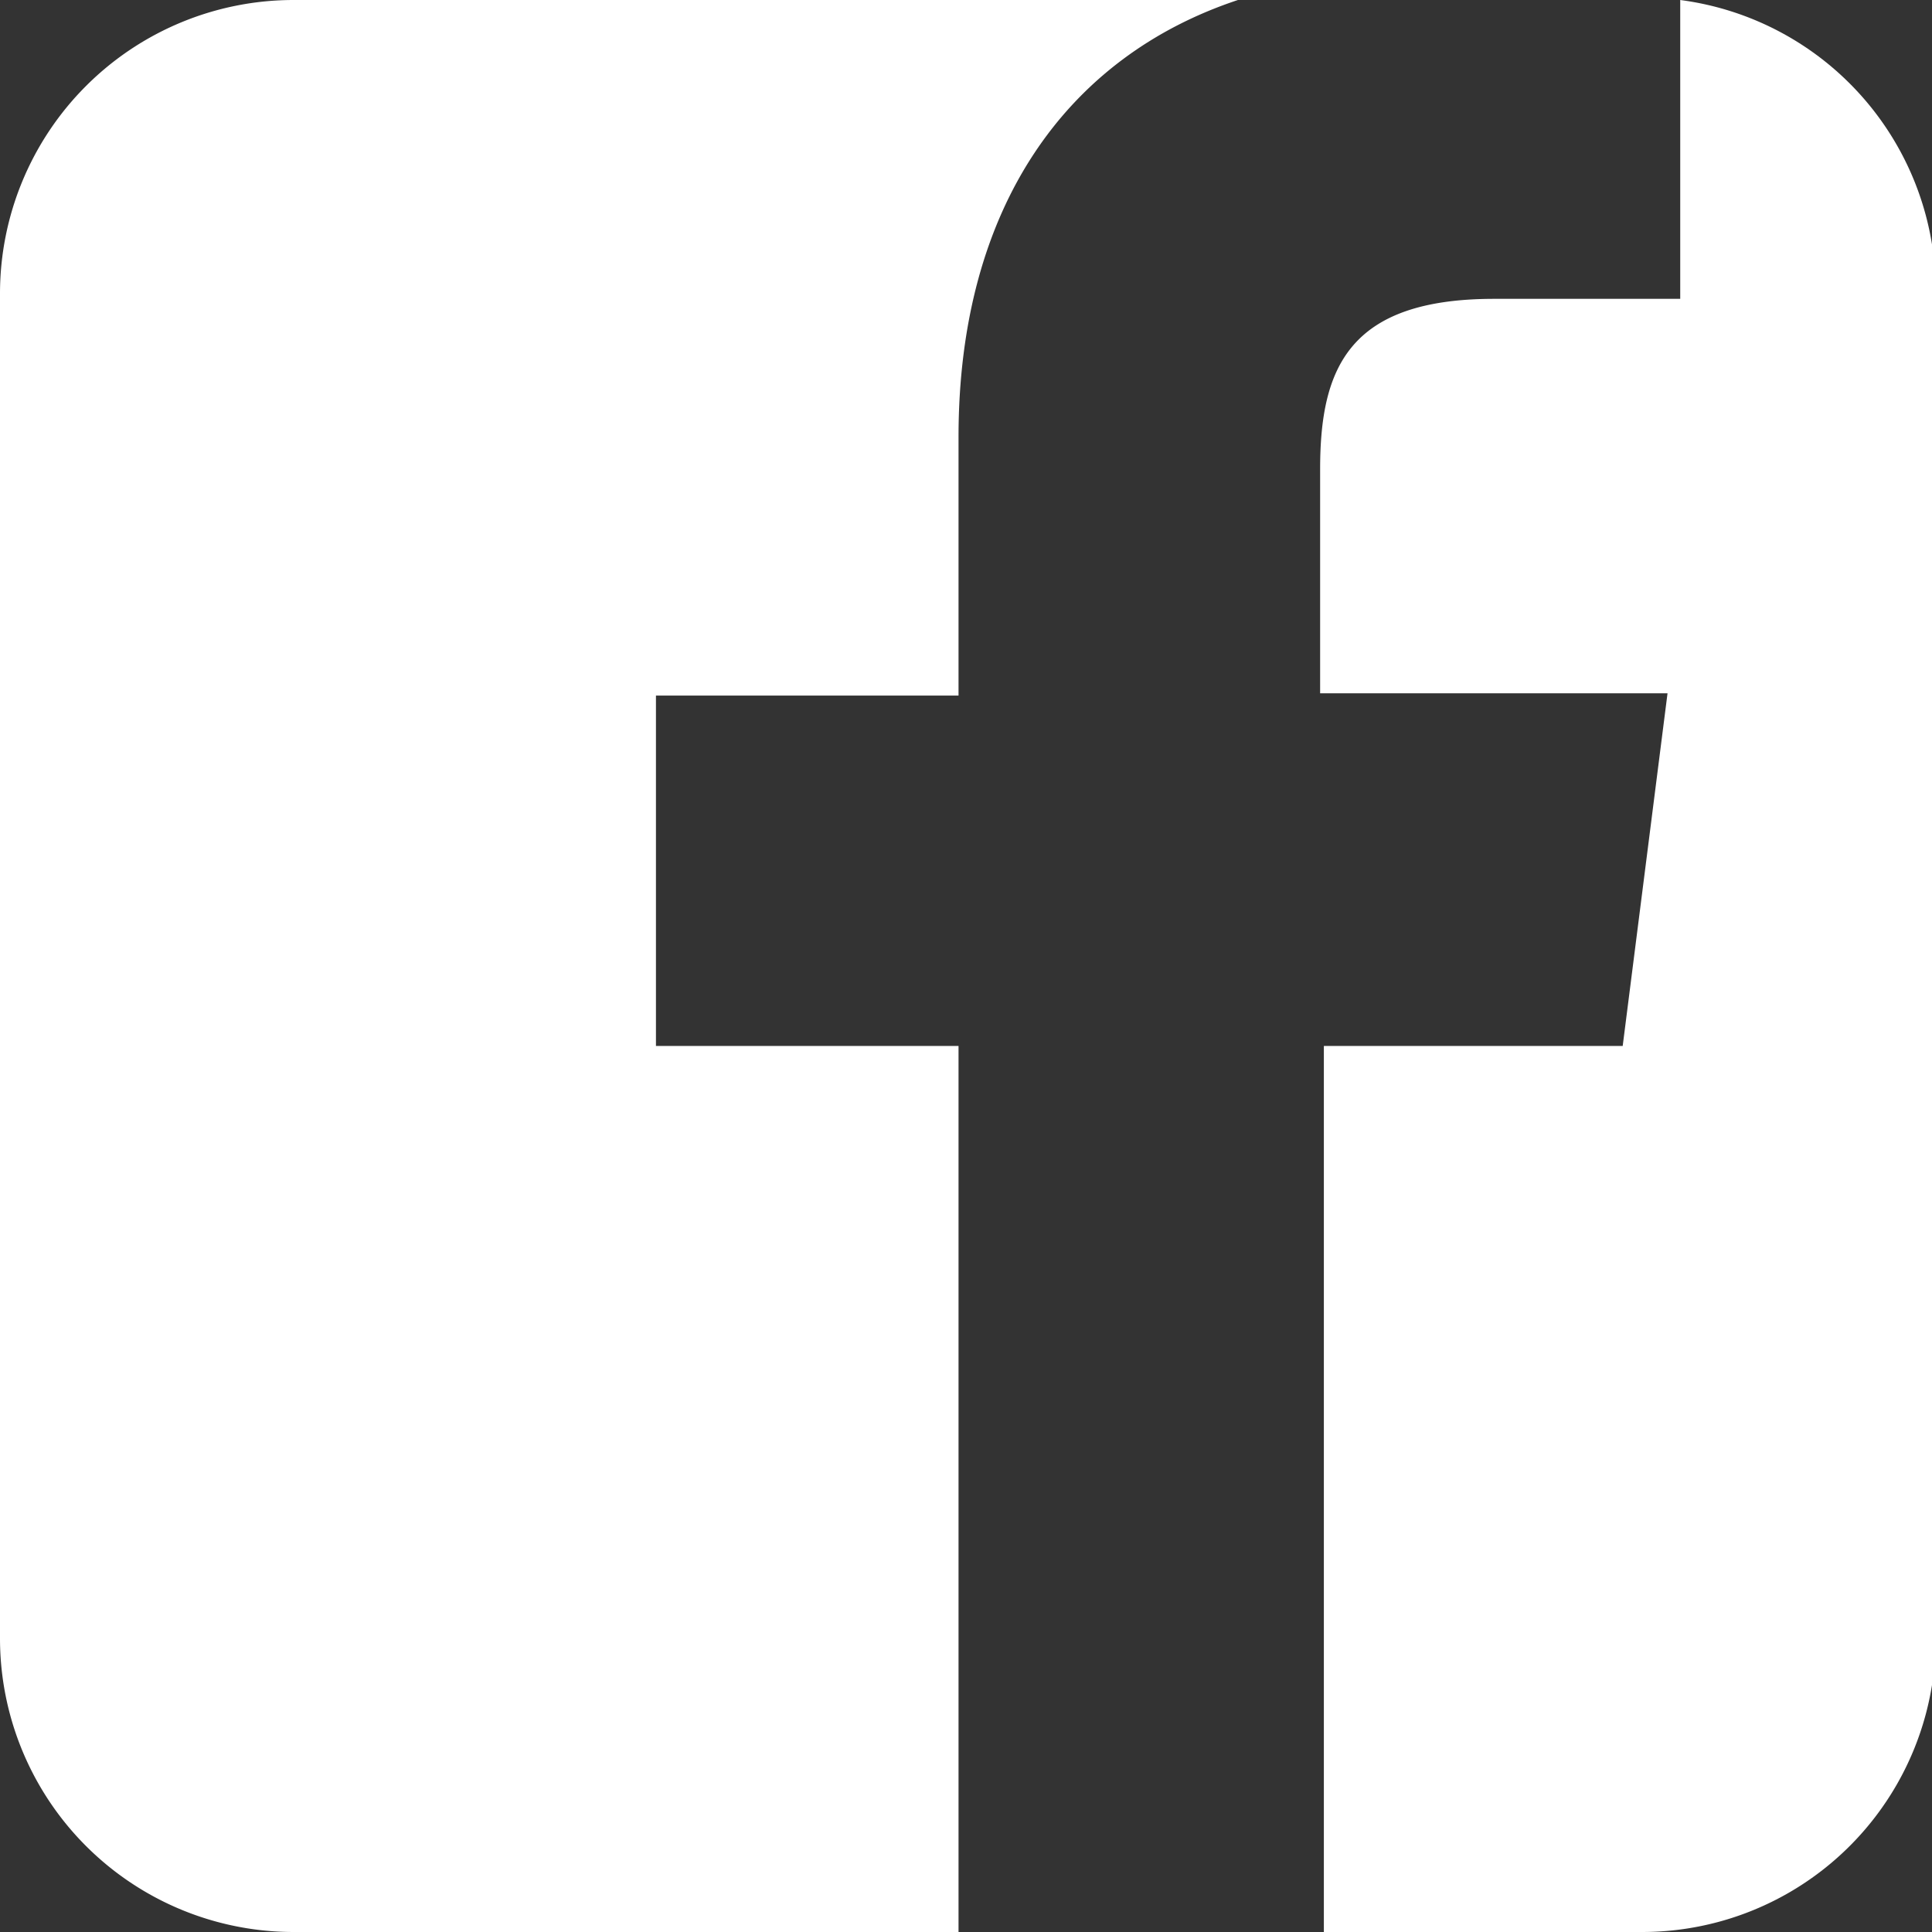
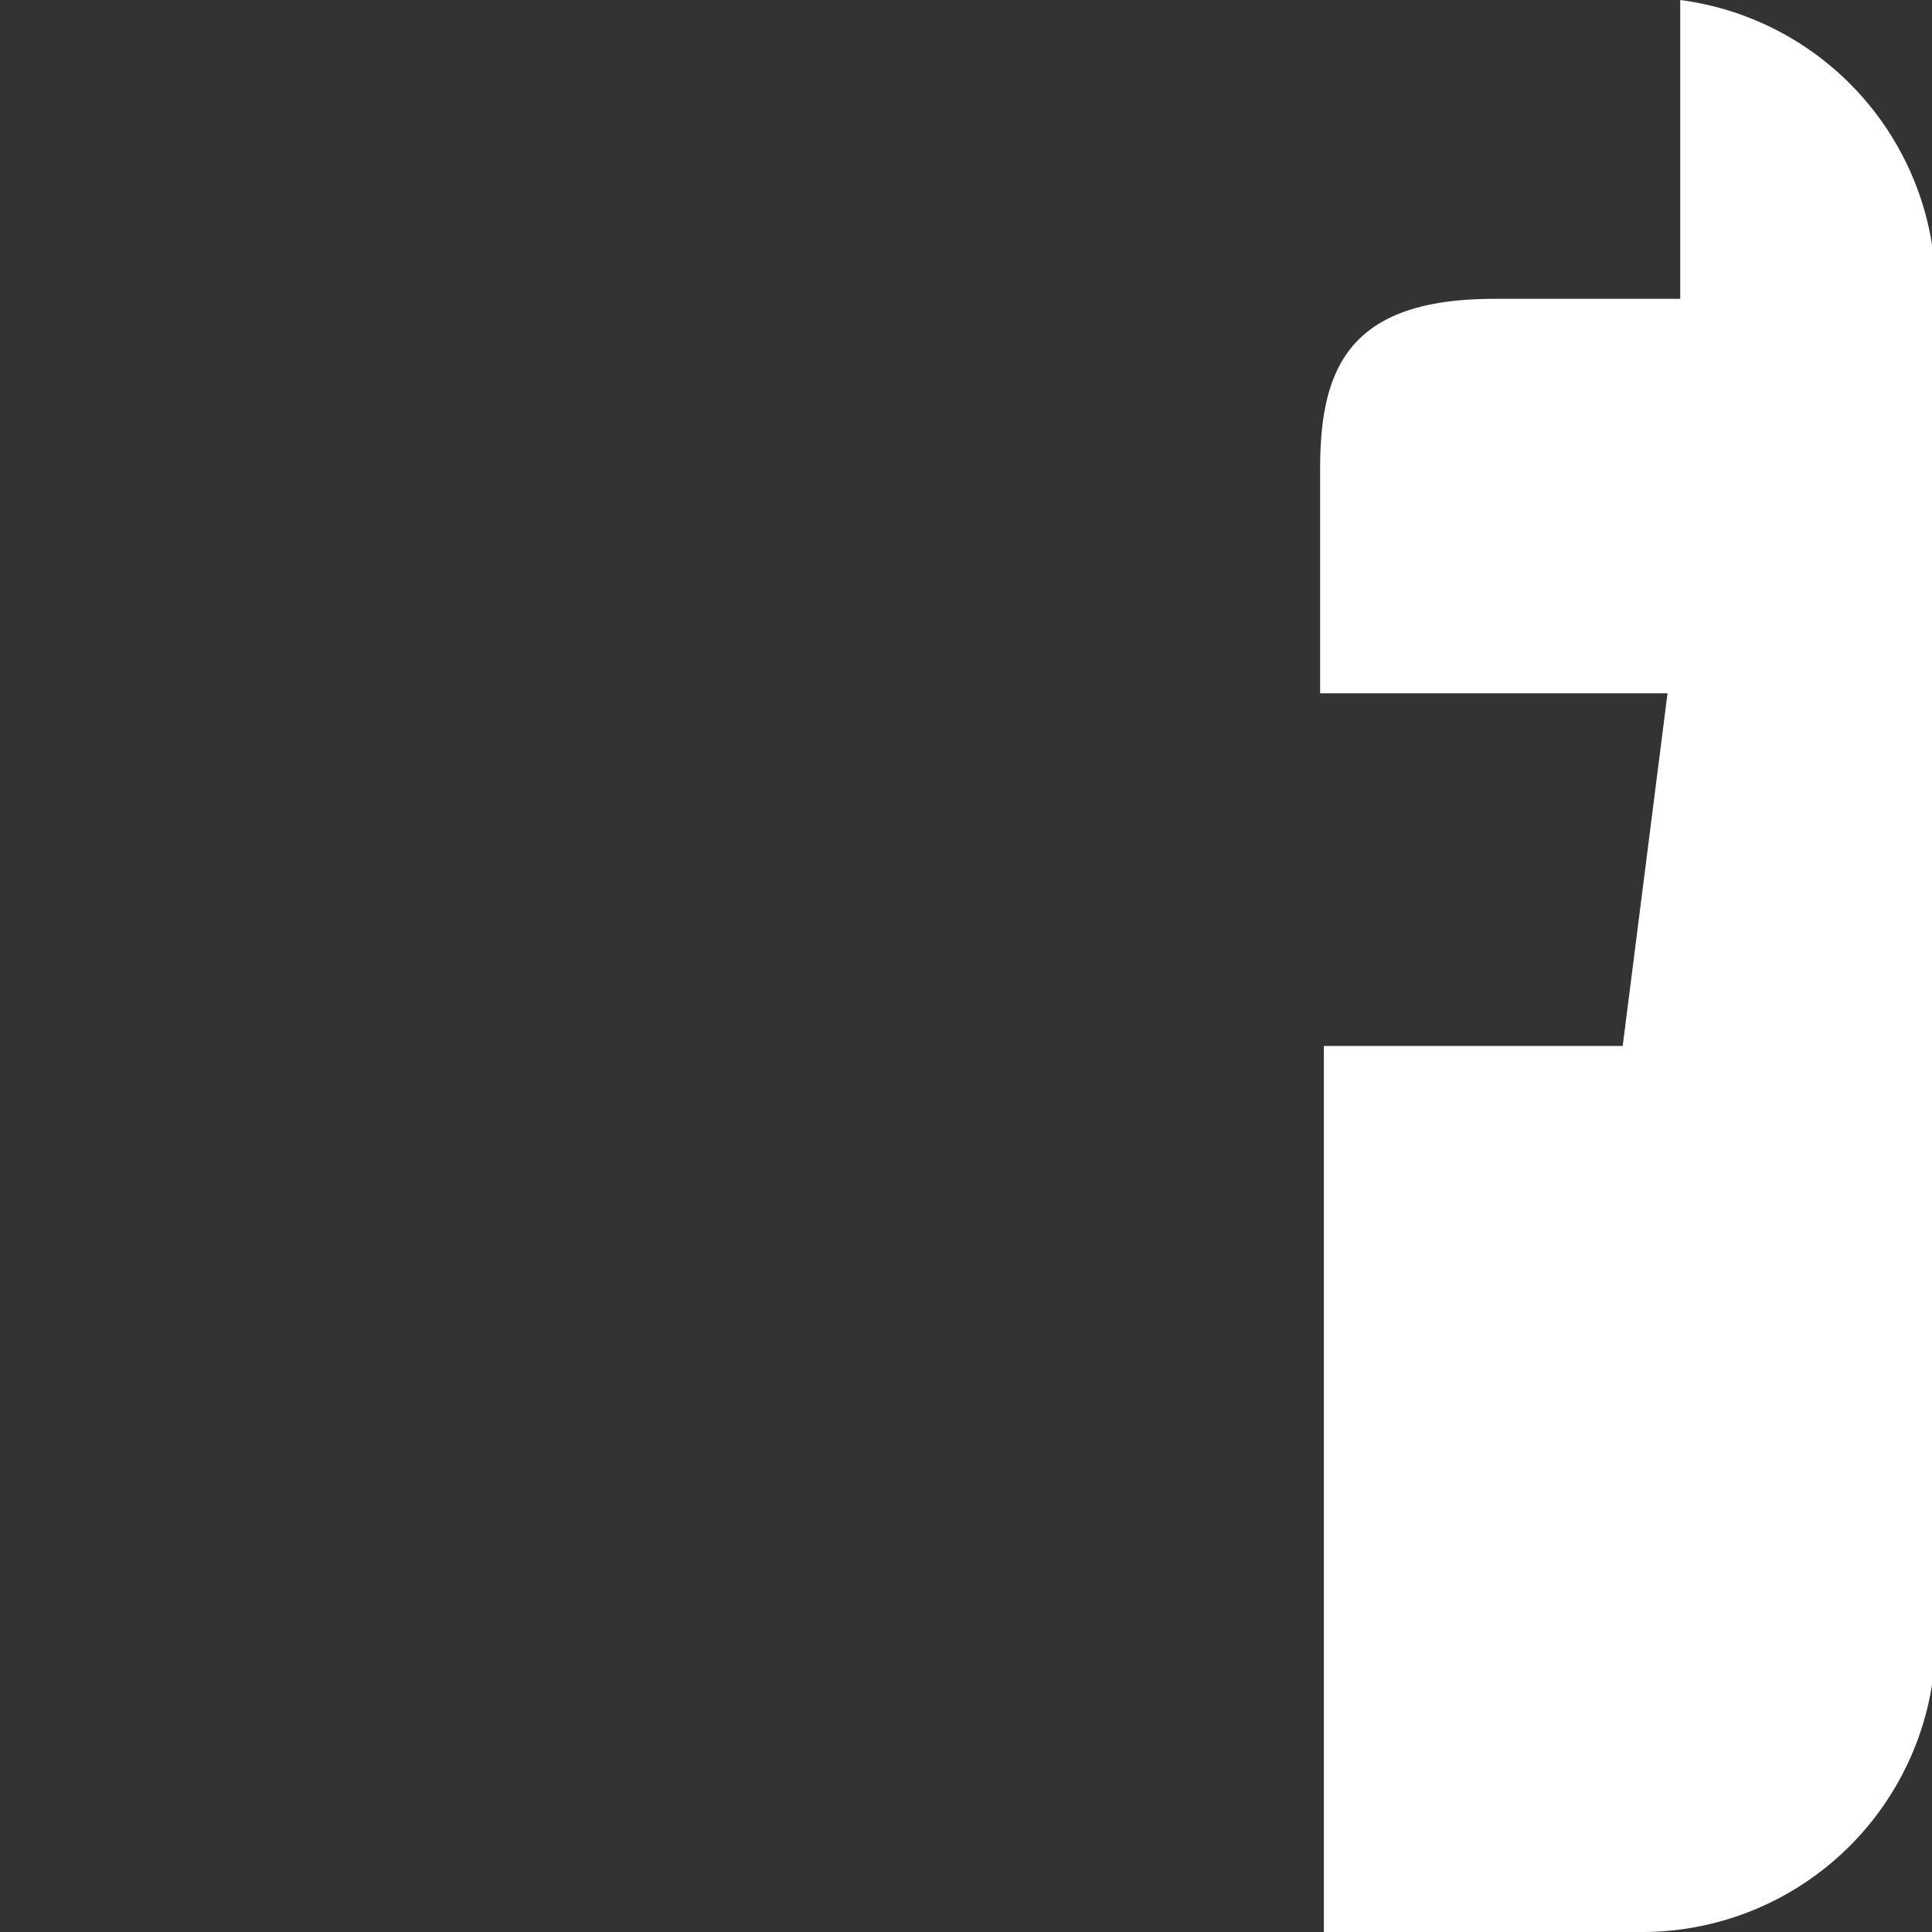
<svg xmlns="http://www.w3.org/2000/svg" viewBox="0 0 25.86 25.86">
  <rect x="0" y="0" width="25.86" height="25.86" fill="#333333" stroke="none" />
  <defs>
    <style>.cls-1{fill:#fff;}</style>
  </defs>
  <title>Ресурс 1</title>
  <g id="Слой_2" data-name="Слой 2">
    <g id="Calque_1" data-name="Calque 1">
-       <path class="cls-1" d="M12.83,14H8.78V9.31h4.05V5.85c0-3.08,1.45-5.09,3.74-5.85H3.93A3.93,3.93,0,0,0,0,3.93v18a3.93,3.93,0,0,0,3.93,3.93h8.9Z" />
      <path class="cls-1" d="M22.49,0V4H20c-1.95,0-2.33.93-2.33,2.28v3h4.65L21.72,14h-4V25.86h4.26a3.93,3.93,0,0,0,3.93-3.93v-18A3.93,3.93,0,0,0,22.49,0Z" />
    </g>
  </g>
</svg>